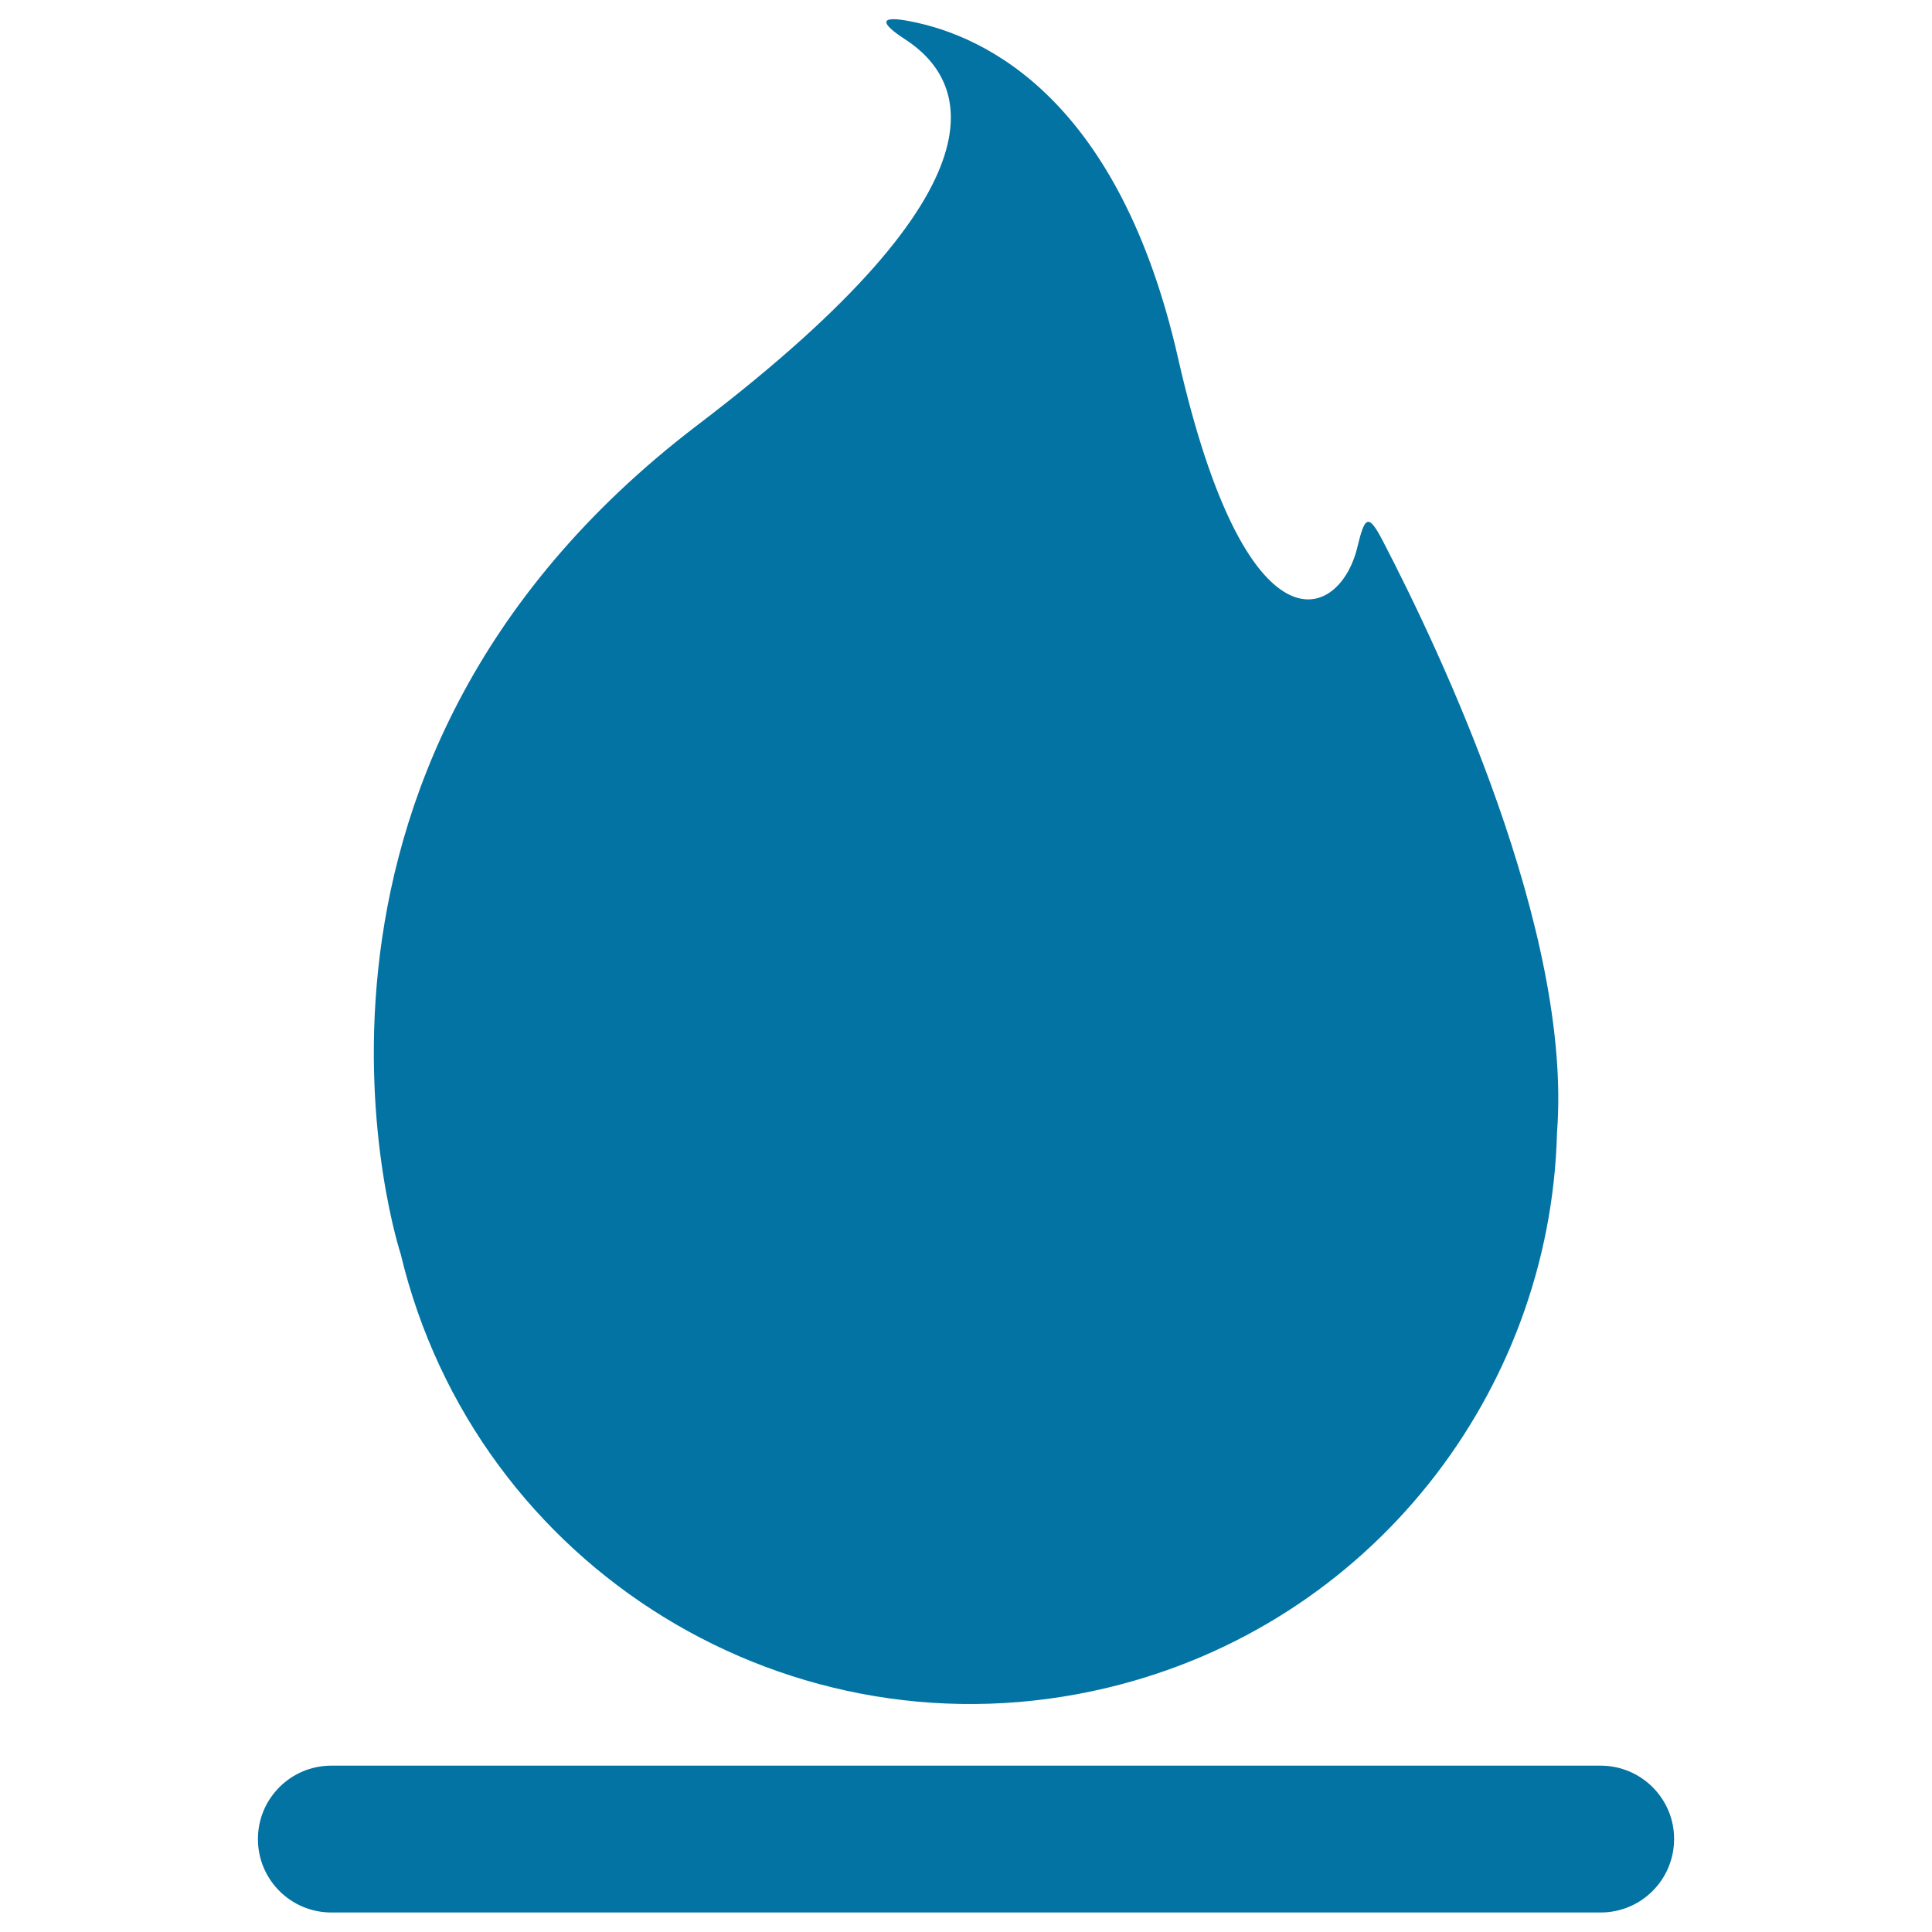
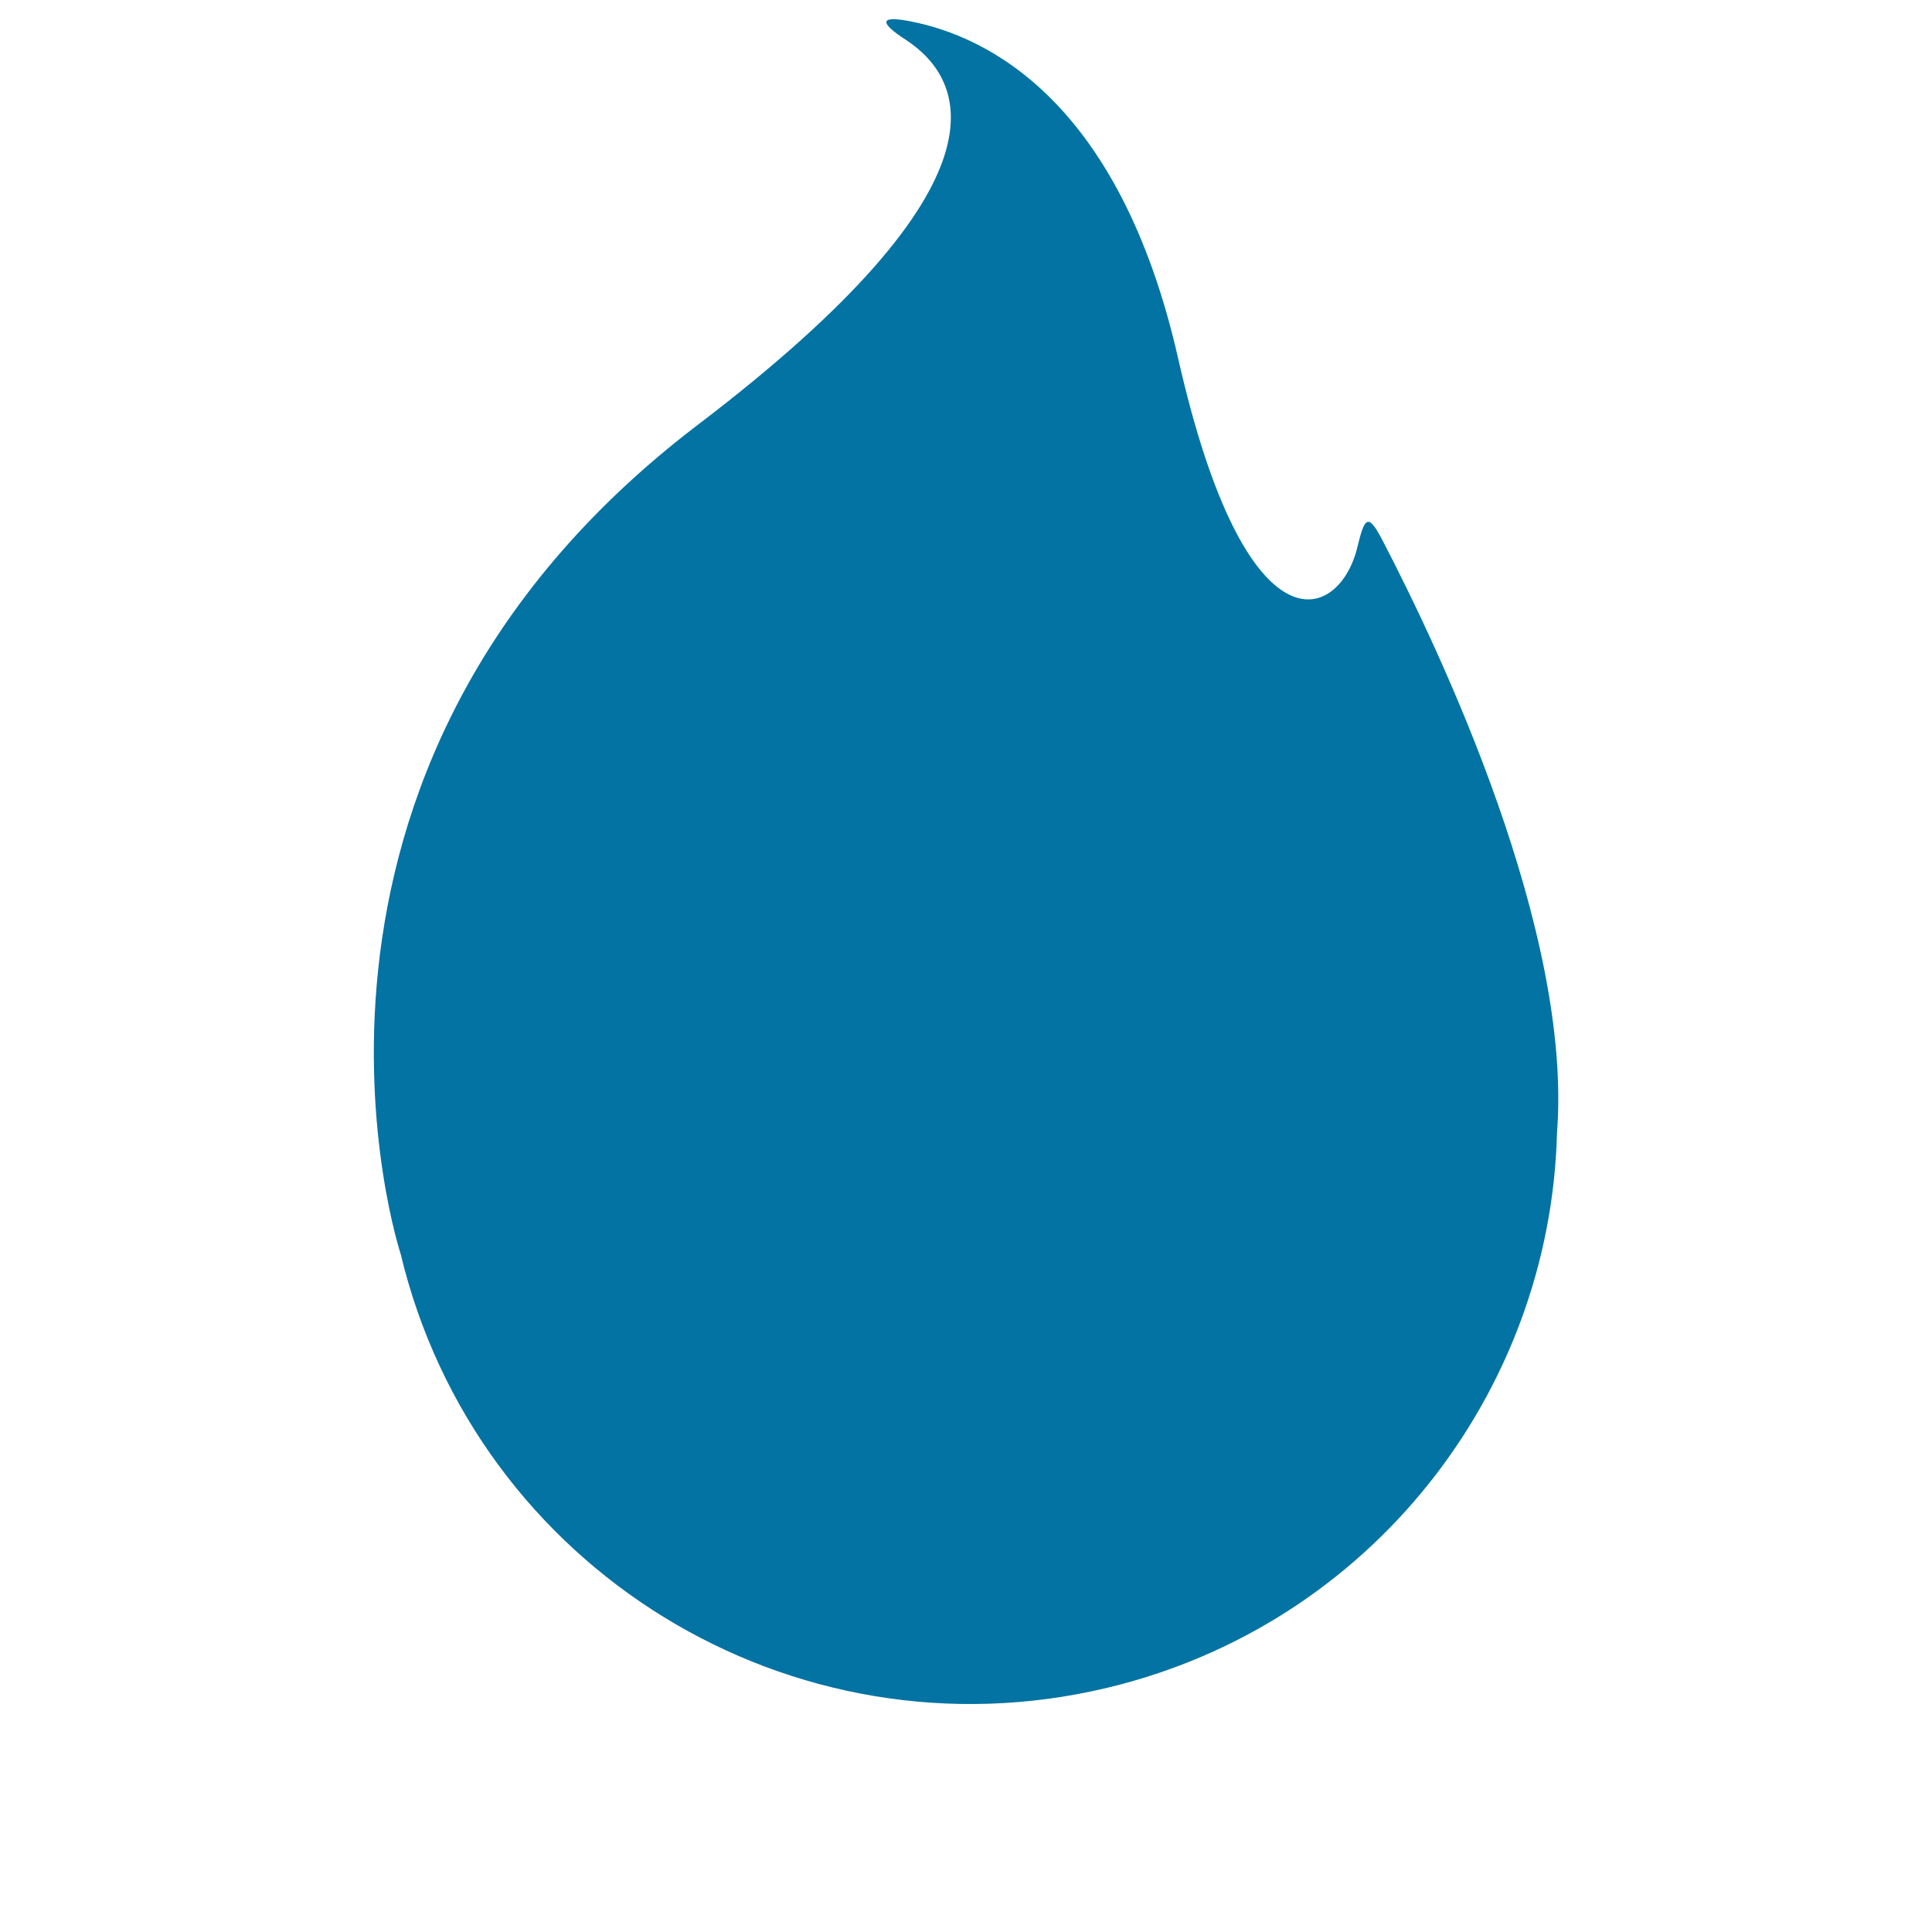
<svg xmlns="http://www.w3.org/2000/svg" viewBox="0 0 1000 1000" style="fill:#0273a2">
  <title>Fire Gross Flame Black Symbol SVG icon</title>
  <g>
    <g>
-       <path d="M361.3,219.8C125,399.6,207.4,649.1,207.4,649.1c39,163,202.7,263.5,365.7,224.5c136.7-32.7,229.4-153.1,232.8-287.3c8.1-104.2-60-248.3-90.2-306.4c-7.5-14.4-9.3-12.6-13.1,3.2c-9.2,38.5-57.5,58.1-92.8-97.6C579.4,51.5,510.5,18.6,471,11c-15.9-3.1-15.9,0.7-2.3,9.5C499.8,40.8,527.2,93.5,361.3,219.8z" />
-       <path d="M828.5,913.9h-657c-21,0-38,17-38,38c0,21,17,38,38,38h657c21,0,38-17,38-38C866.6,931,849.5,913.9,828.5,913.9z" />
+       <path d="M361.3,219.8C125,399.6,207.4,649.1,207.4,649.1c39,163,202.7,263.5,365.7,224.5c136.7-32.7,229.4-153.1,232.8-287.3c8.1-104.2-60-248.3-90.2-306.4c-7.5-14.4-9.3-12.6-13.1,3.2c-9.2,38.5-57.5,58.1-92.8-97.6C579.4,51.5,510.5,18.6,471,11c-15.9-3.1-15.9,0.7-2.3,9.5C499.8,40.8,527.2,93.5,361.3,219.8" />
    </g>
  </g>
</svg>